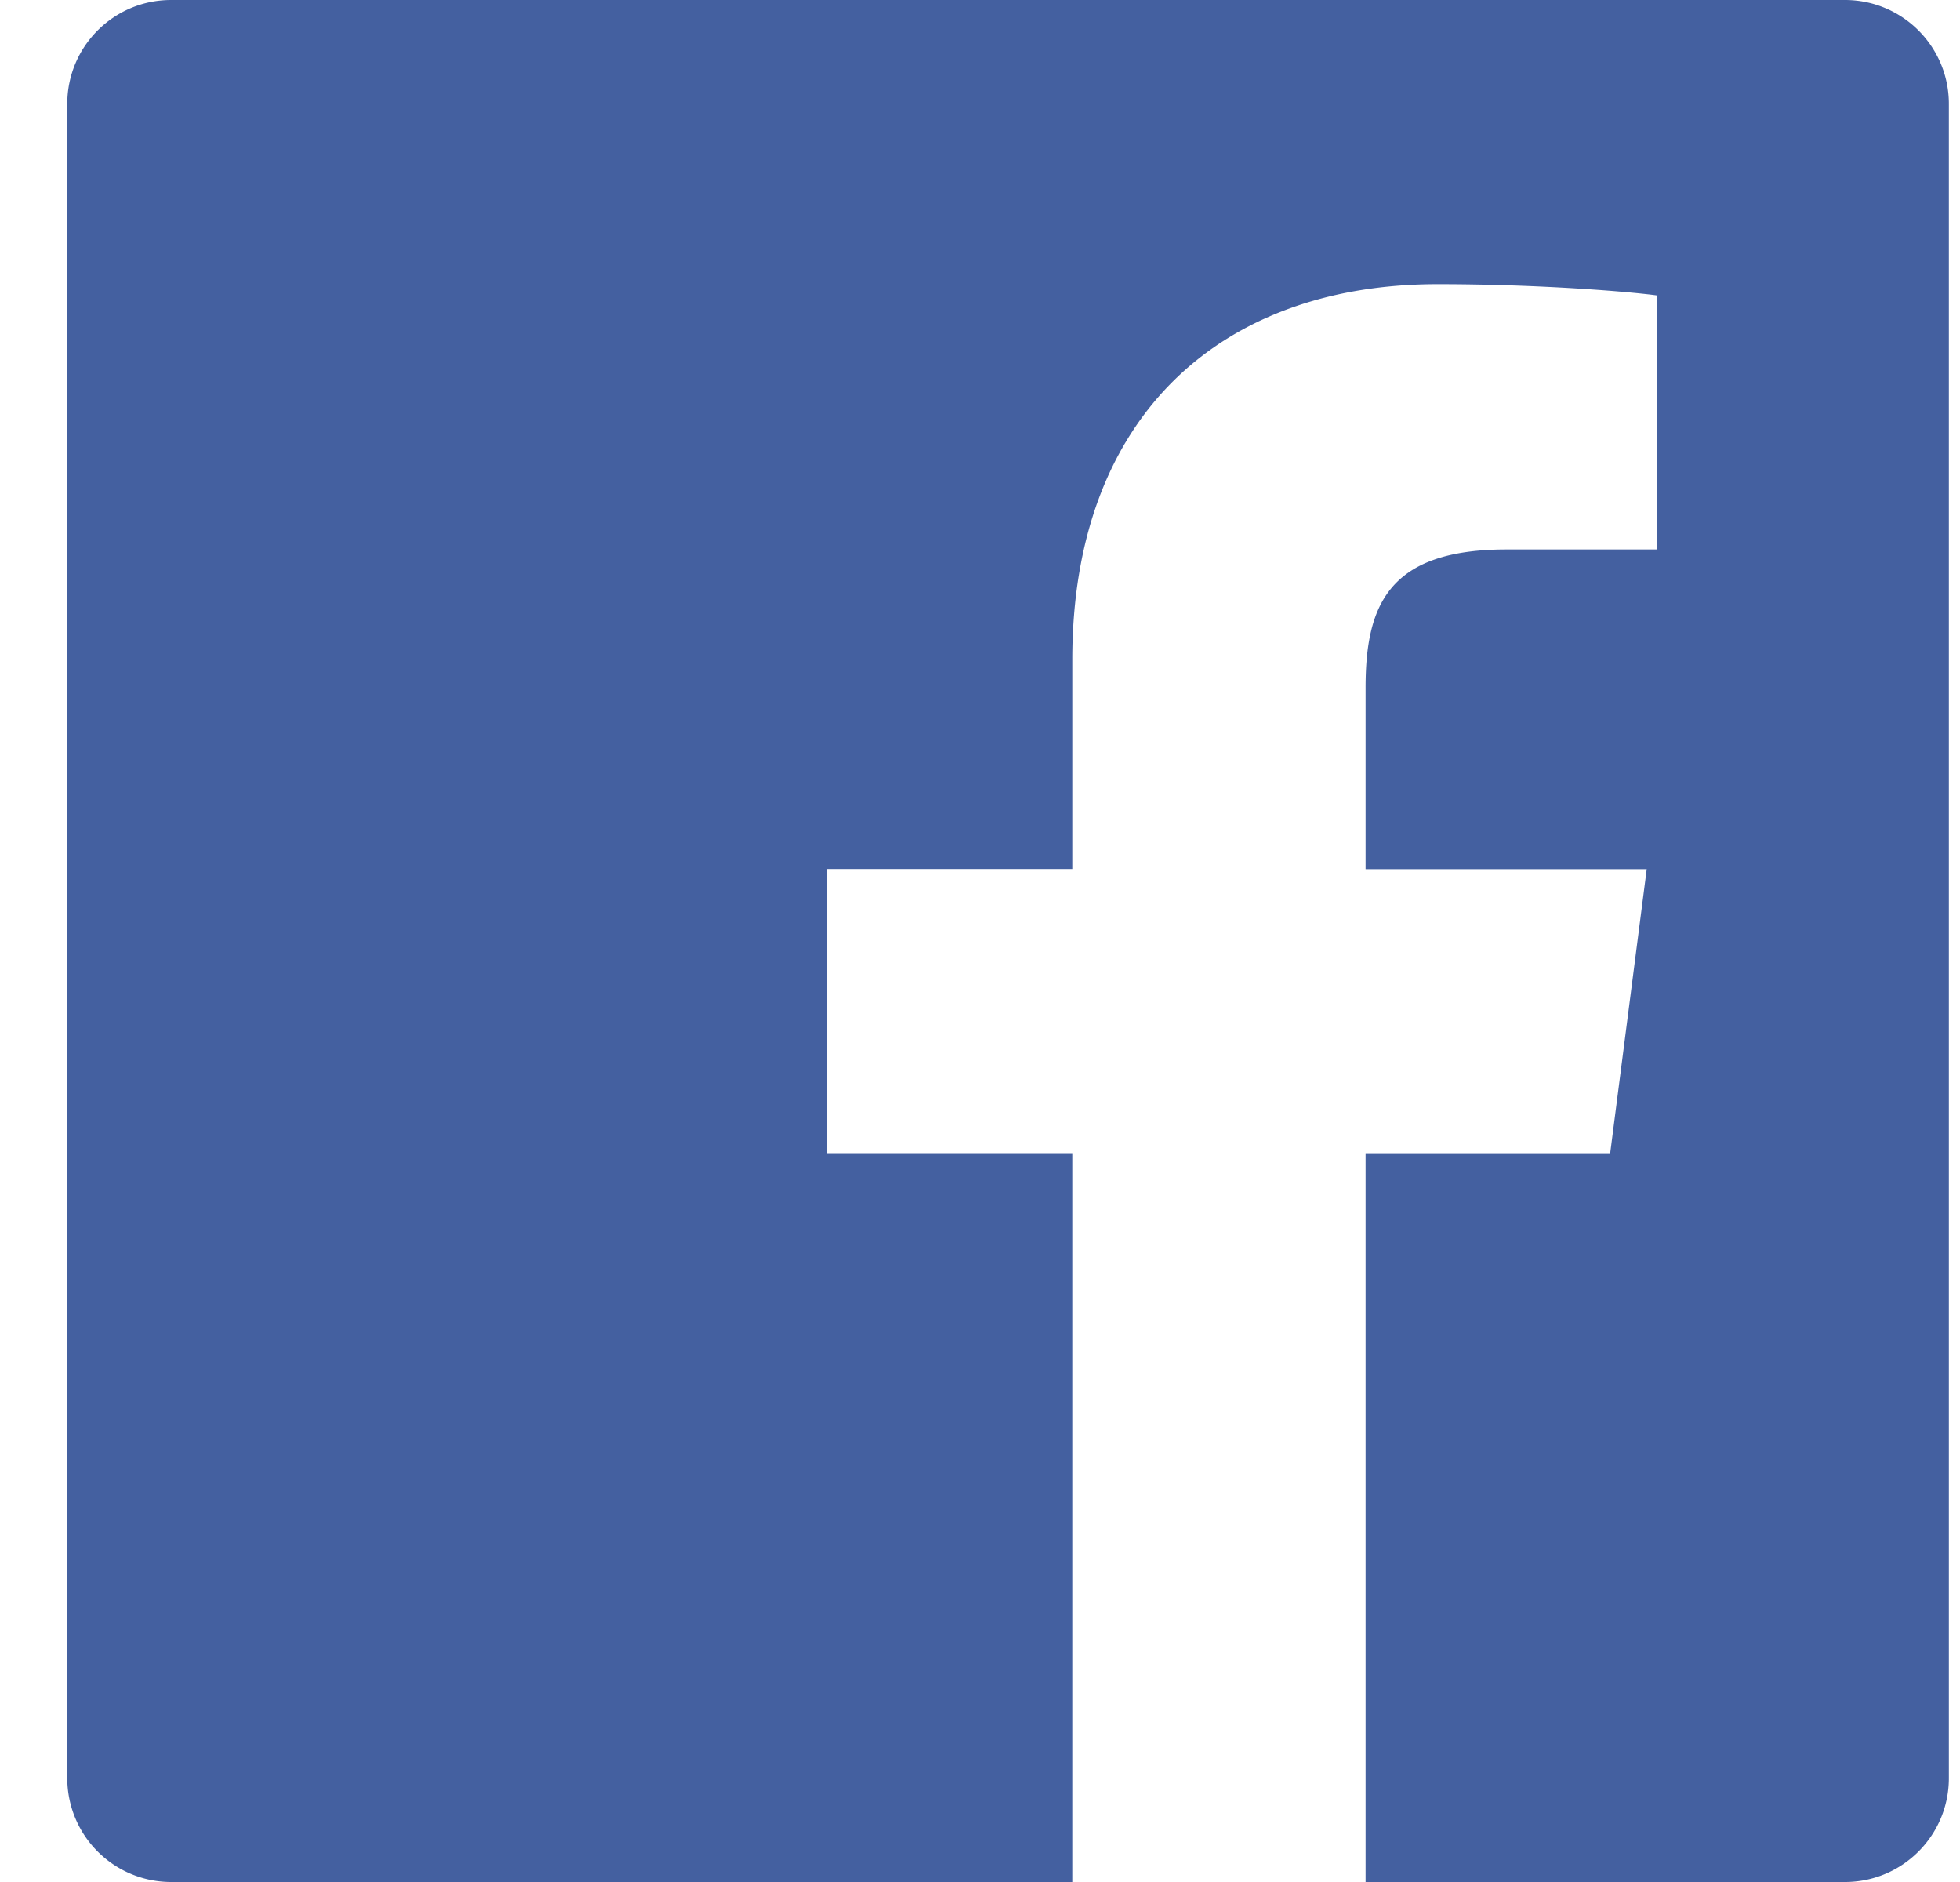
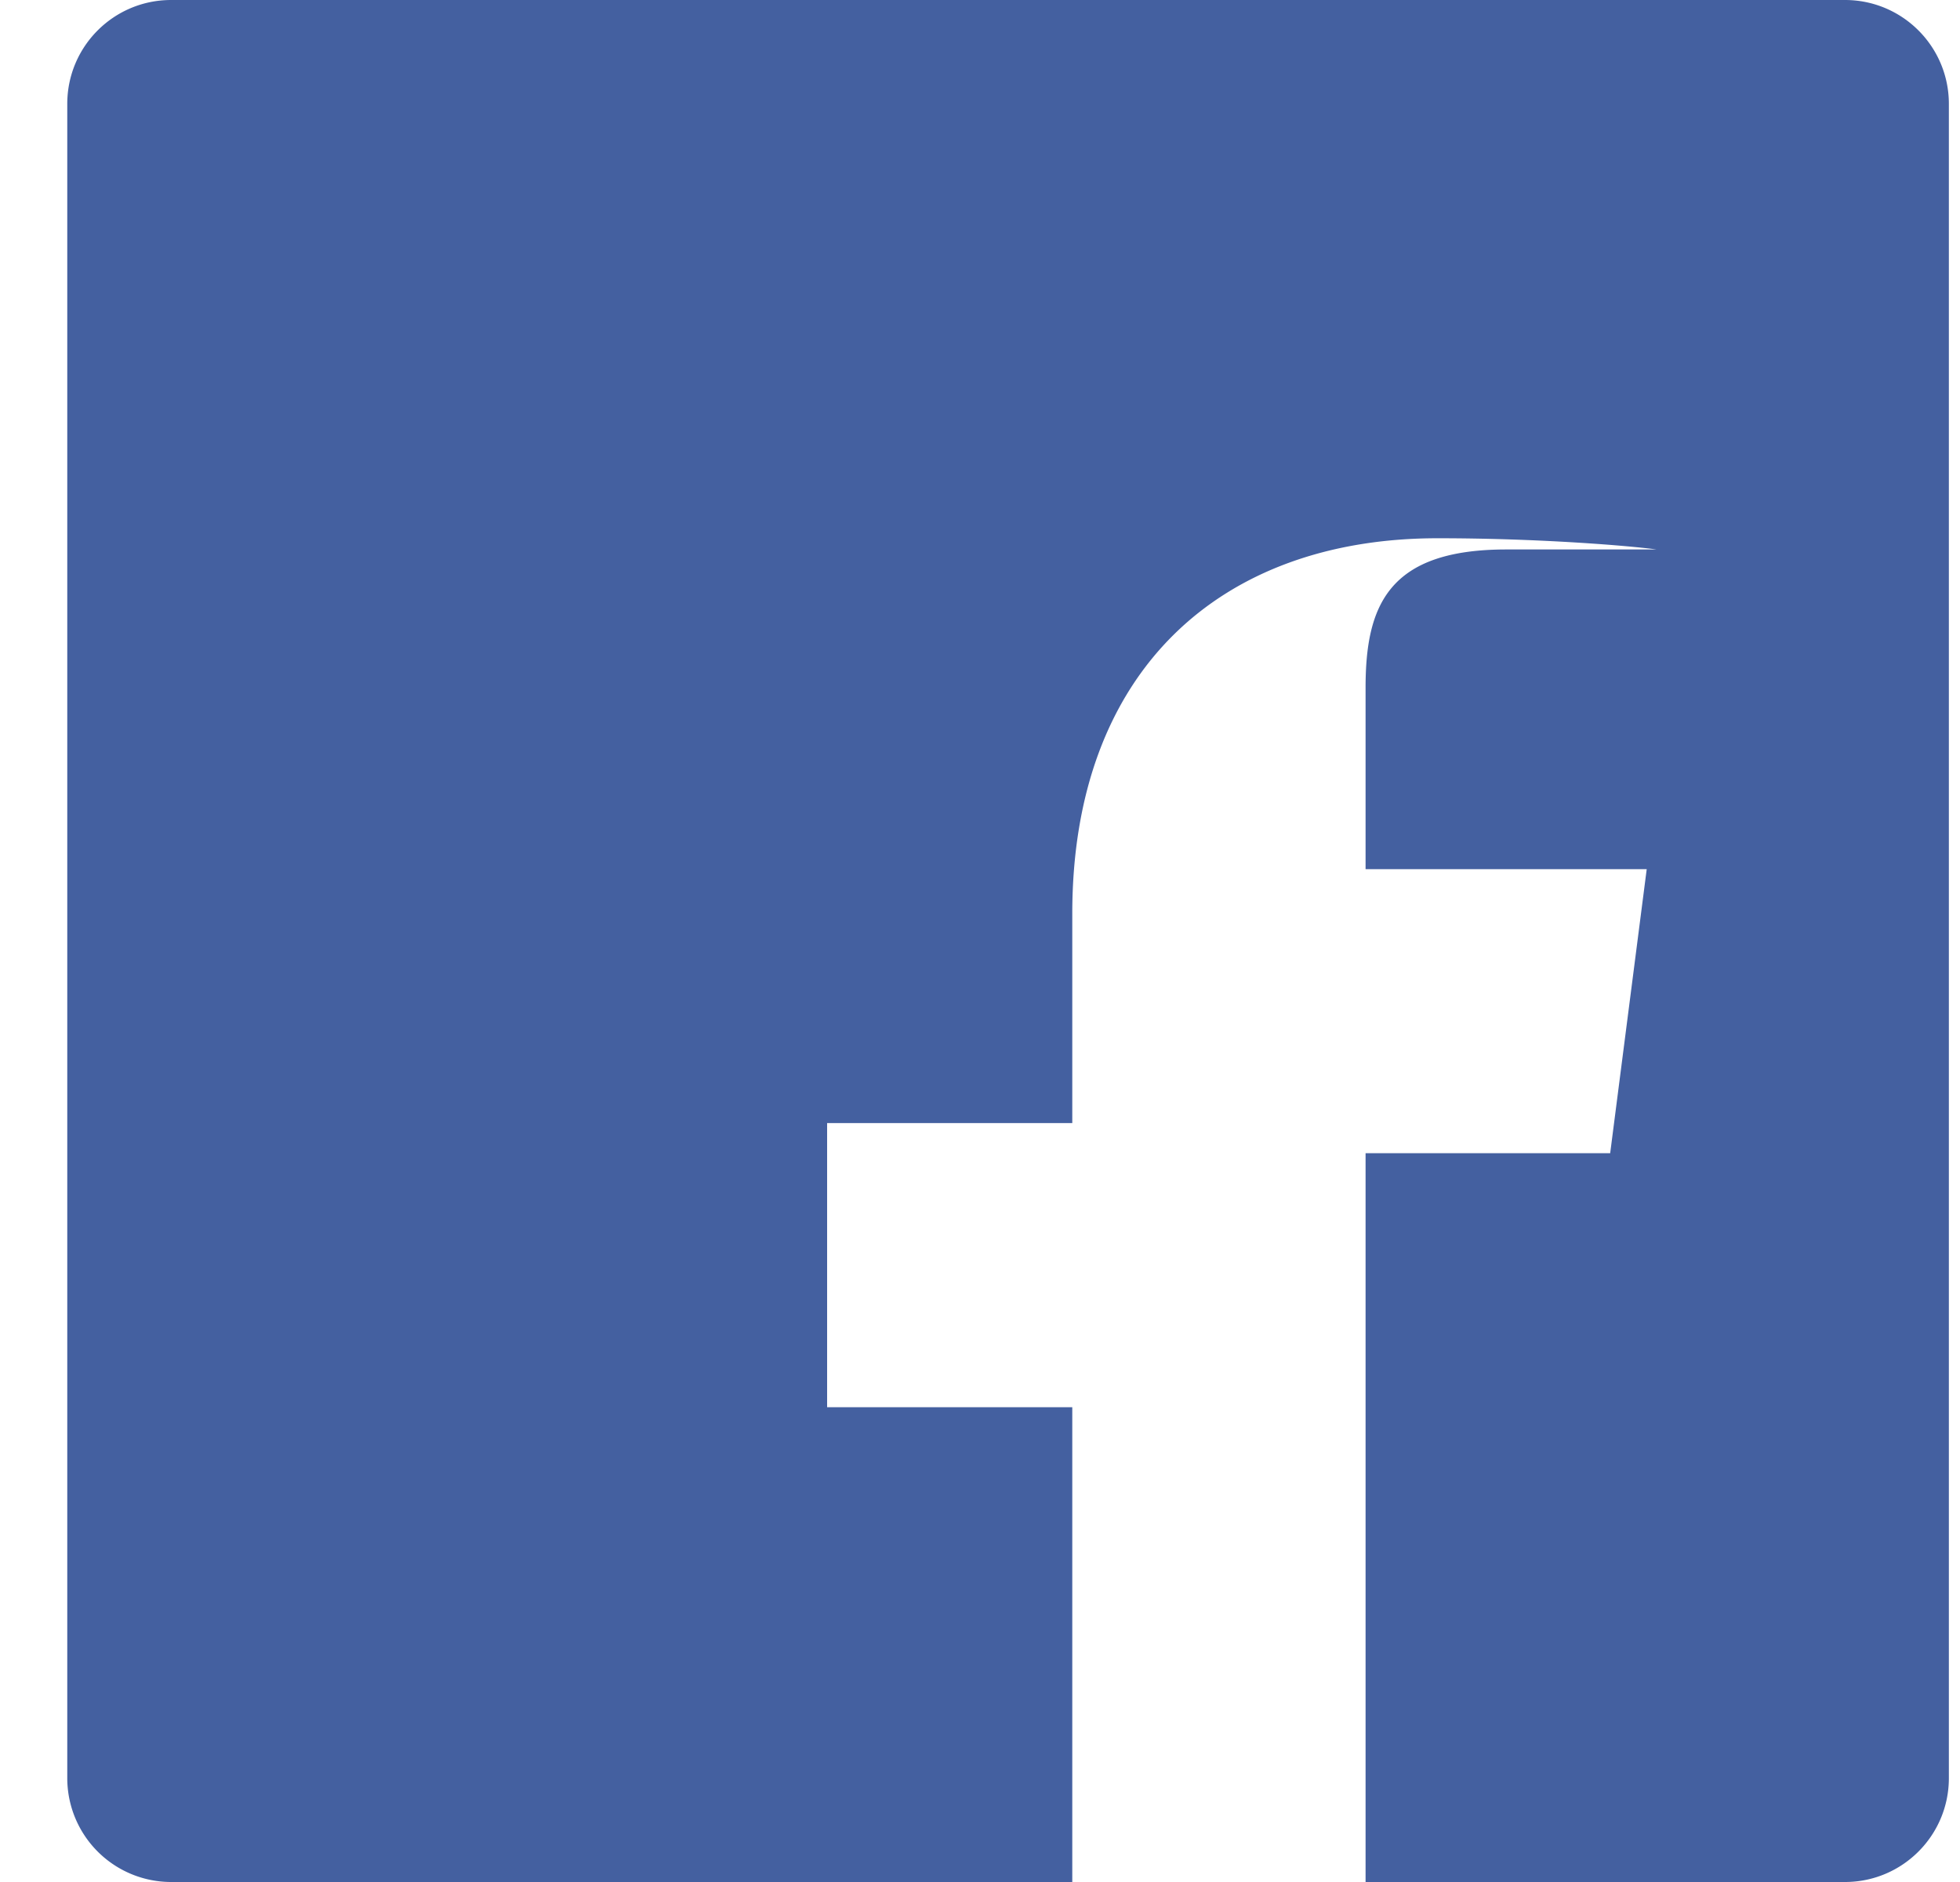
<svg xmlns="http://www.w3.org/2000/svg" width="25" height="24" fill="none">
-   <path fill-rule="evenodd" clip-rule="evenodd" d="M13.677 24H2.183a1.325 1.325 0 0 1-1.325-1.325V1.325C.858.593 1.45 0 2.183 0h21.35c.732 0 1.325.593 1.325 1.325v21.35c0 .732-.593 1.325-1.325 1.325h-6.115v-9.294h3.12l.466-3.622h-3.586V8.77c0-1.048.29-1.763 1.795-1.763h1.918v-3.24c-.332-.045-1.47-.143-2.795-.143-2.766 0-4.659 1.688-4.659 4.788v2.67H10.55v3.623h3.127V24z" fill="#4460A0" />
+   <path fill-rule="evenodd" clip-rule="evenodd" d="M13.677 24H2.183a1.325 1.325 0 0 1-1.325-1.325V1.325C.858.593 1.45 0 2.183 0h21.35c.732 0 1.325.593 1.325 1.325v21.35c0 .732-.593 1.325-1.325 1.325h-6.115v-9.294h3.12l.466-3.622h-3.586V8.77c0-1.048.29-1.763 1.795-1.763h1.918c-.332-.045-1.47-.143-2.795-.143-2.766 0-4.659 1.688-4.659 4.788v2.67H10.55v3.623h3.127V24z" fill="#4460A0" />
</svg>